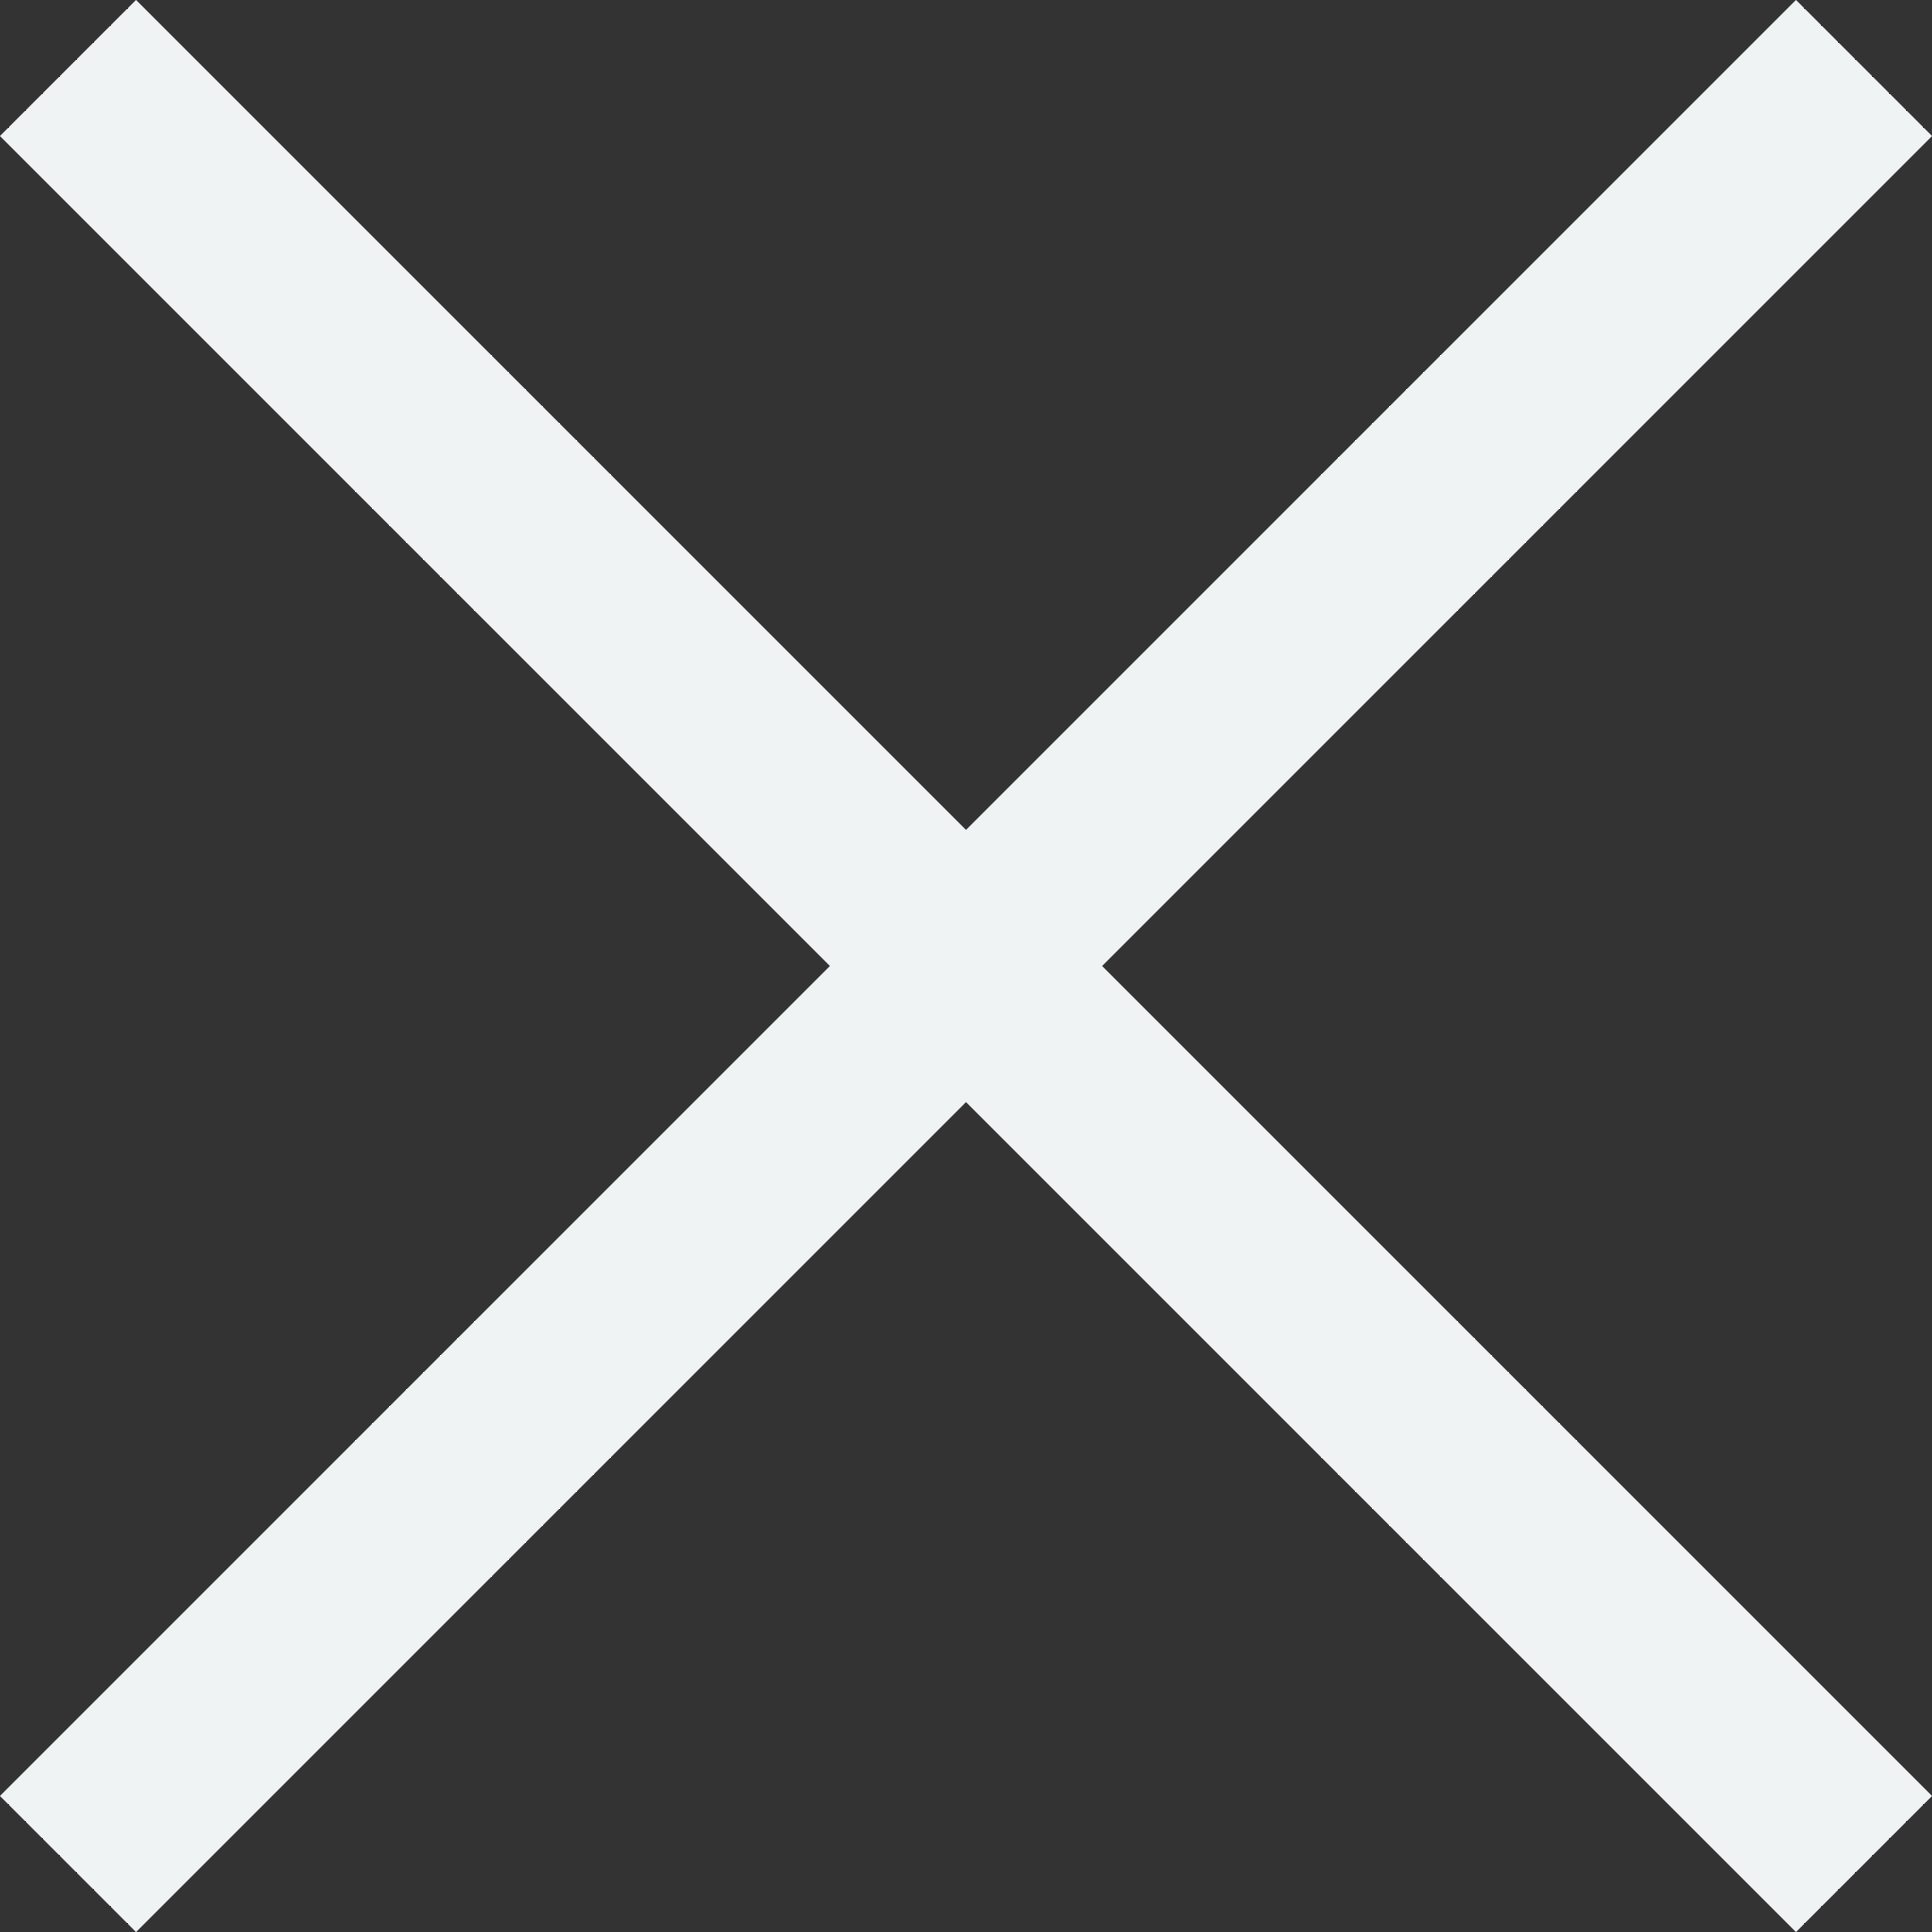
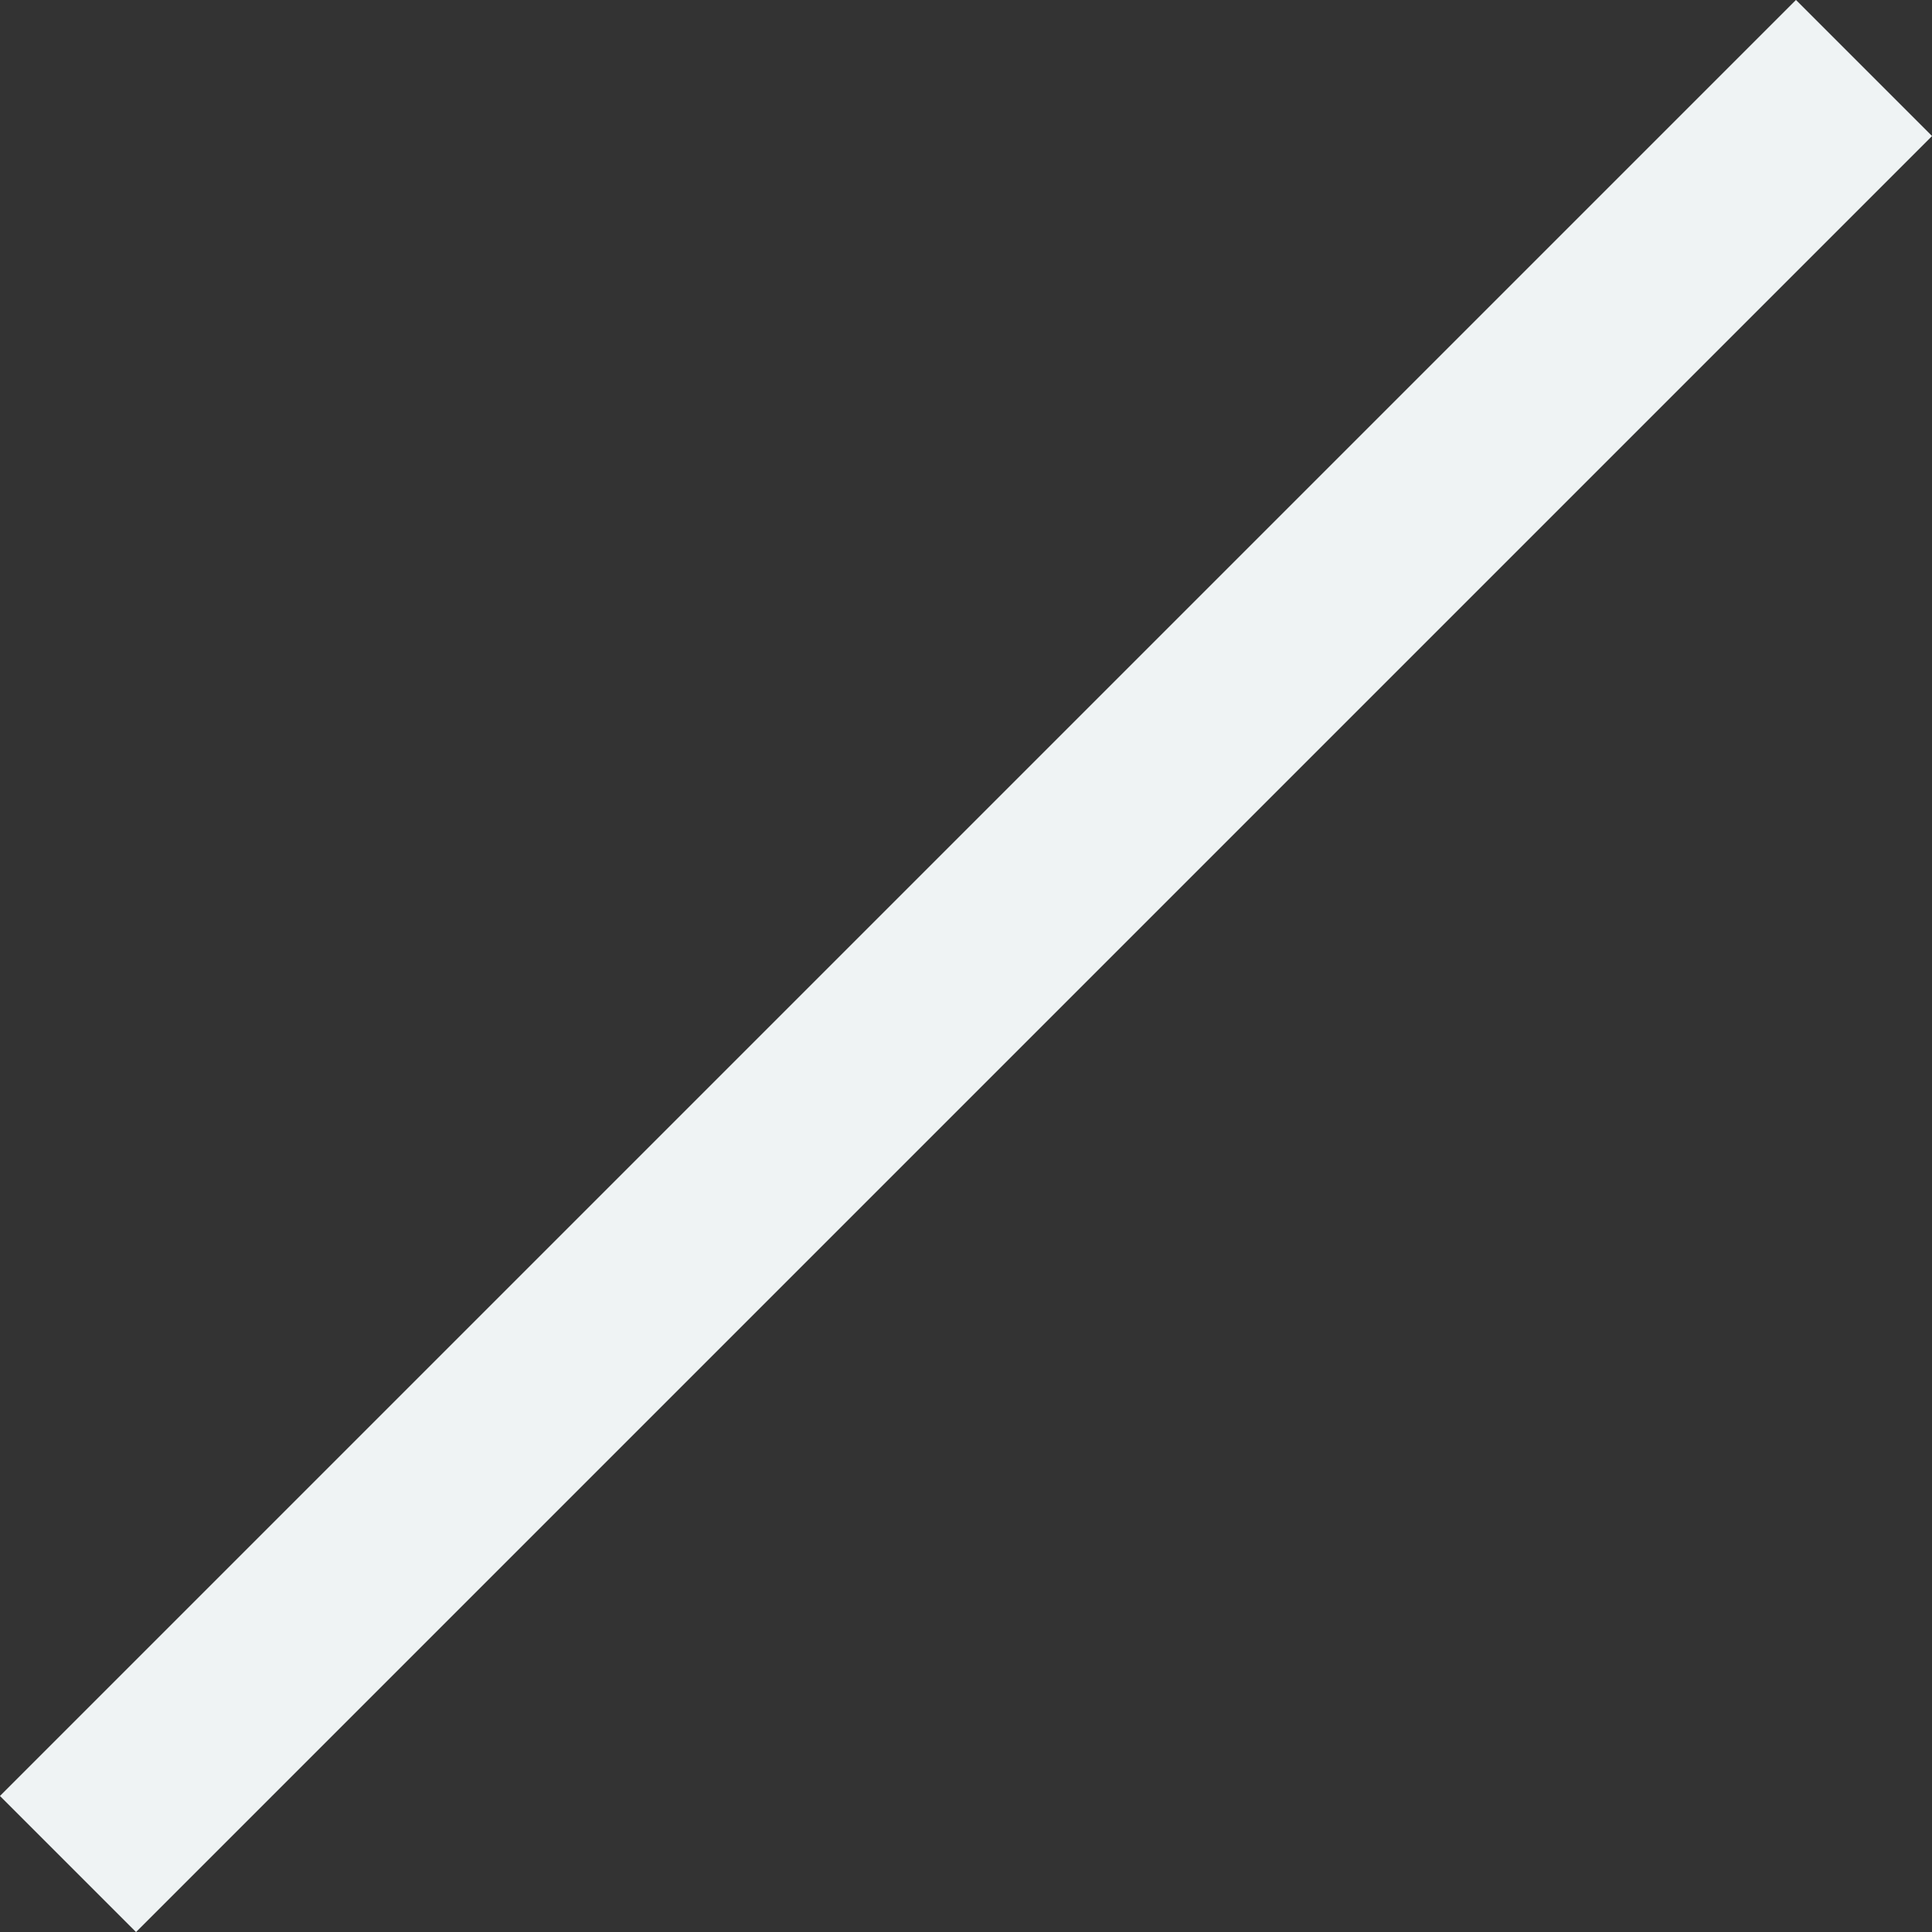
<svg xmlns="http://www.w3.org/2000/svg" viewBox="0 0 15.06 15.06">
  <rect x="0" y="0" width="15.06" height="15.06" fill="#333333" stroke="none" />
  <defs>
    <style>.cls-1{fill:none;stroke:#eff3f4;stroke-miterlimit:10;stroke-width:1.5px;}</style>
  </defs>
  <title>Ativo 3</title>
  <g id="Camada_2" data-name="Camada 2">
    <g id="Camada_1-2" data-name="Camada 1">
-       <line class="cls-1" x1="0.53" y1="0.53" x2="14.53" y2="14.53" />
      <line class="cls-1" x1="0.53" y1="14.53" x2="14.53" y2="0.53" />
    </g>
  </g>
</svg>